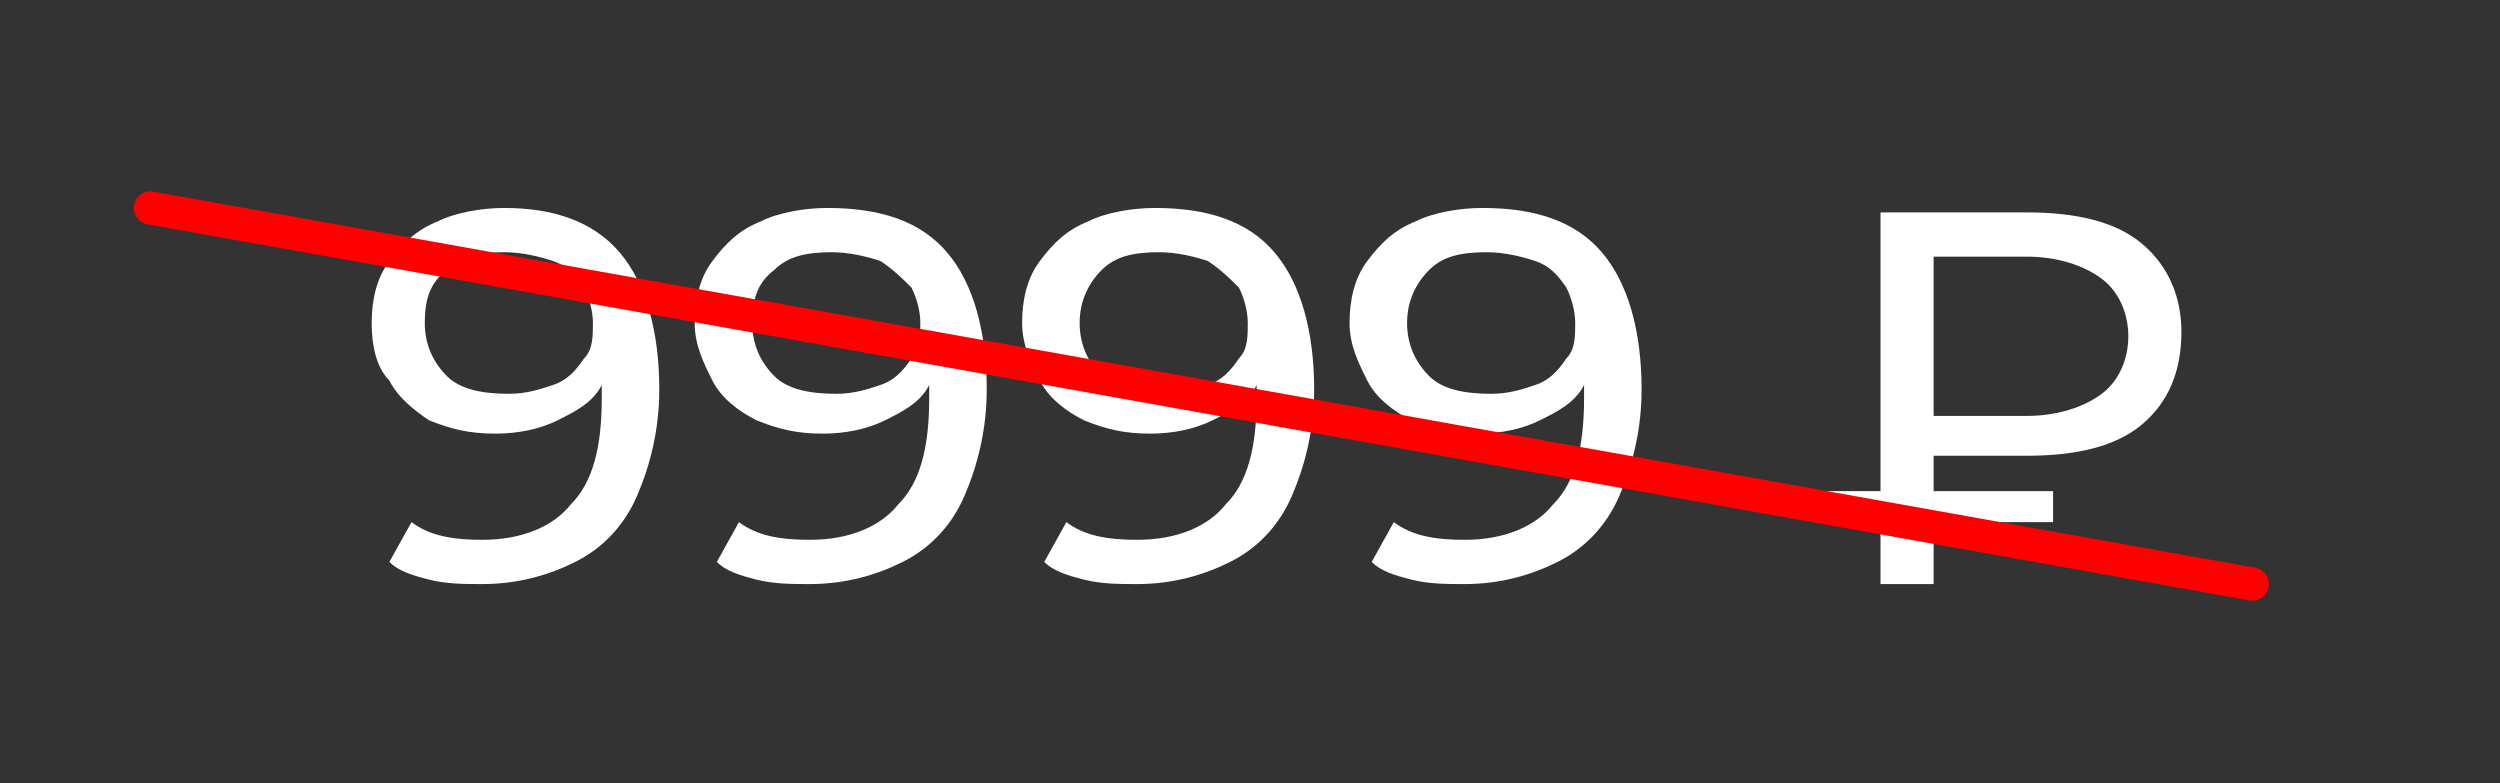
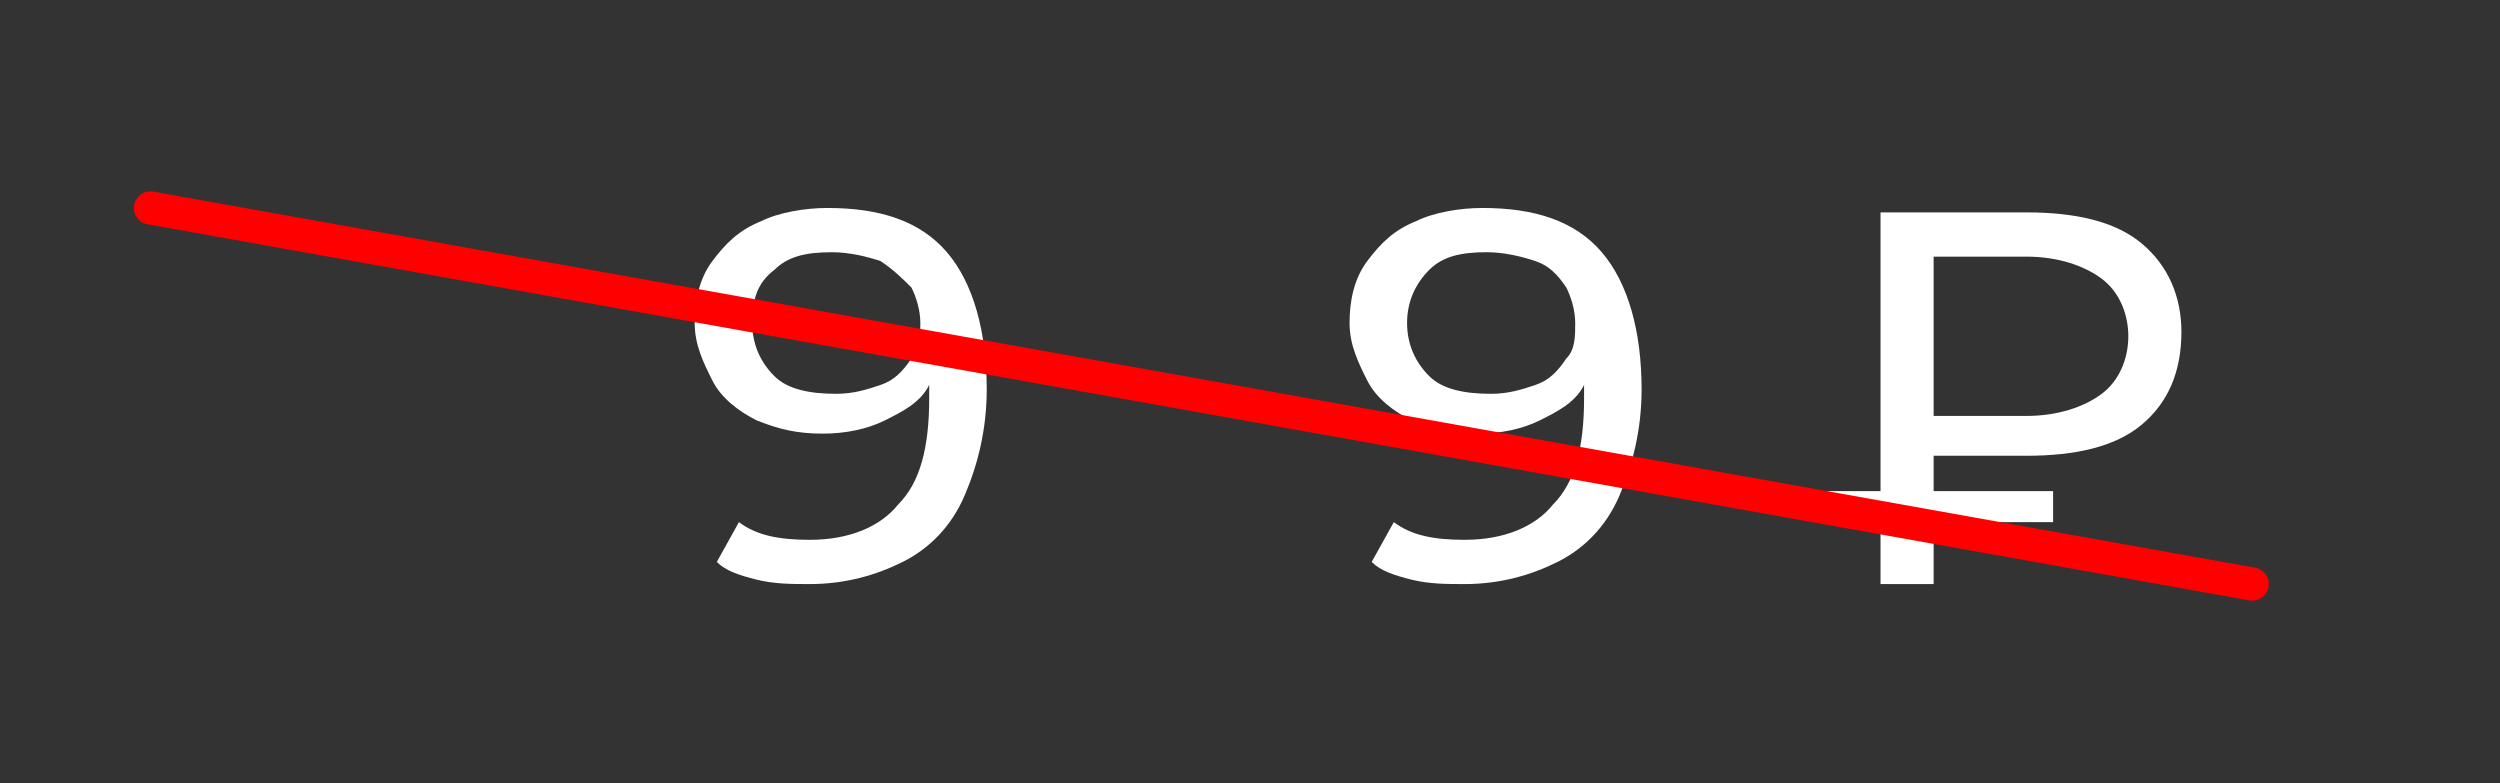
<svg xmlns="http://www.w3.org/2000/svg" id="Layer_1" x="0px" y="0px" viewBox="0 0 56.5 17.7" style="enable-background:new 0 0 56.5 17.7;" xml:space="preserve">
  <rect x="0" y="0" width="56.5" height="17.7" fill="#333333" stroke="none" />
  <style type="text/css"> .st0{fill:#FFFFFF;} .st1{fill:none;stroke:#FF0000;stroke-width:0.75;stroke-linecap:round;stroke-miterlimit:10;} </style>
  <g>
-     <path class="st0" d="M14,5.7c0.6,0.7,0.9,1.8,0.9,3.1c0,0.9-0.2,1.7-0.5,2.4s-0.8,1.2-1.4,1.5c-0.6,0.3-1.3,0.5-2.1,0.5 c-0.4,0-0.8,0-1.2-0.1s-0.7-0.2-0.9-0.4l0.5-0.9c0.4,0.3,0.9,0.4,1.6,0.4c0.9,0,1.6-0.3,2-0.8c0.5-0.5,0.7-1.3,0.7-2.4V8.7 c-0.2,0.4-0.6,0.6-1,0.8c-0.4,0.2-0.9,0.3-1.4,0.3c-0.6,0-1-0.1-1.5-0.3C9.4,9.3,9,9,8.8,8.6C8.5,8.3,8.4,7.8,8.4,7.3 c0-0.5,0.1-1,0.4-1.4C9.1,5.5,9.4,5.2,9.9,5c0.4-0.2,1-0.3,1.5-0.3C12.5,4.7,13.4,5,14,5.7z M12.5,8.7c0.3-0.1,0.5-0.3,0.7-0.6 c0.2-0.2,0.2-0.5,0.2-0.8c0-0.3-0.1-0.6-0.2-0.8C13,6.2,12.8,6,12.5,5.9c-0.3-0.1-0.7-0.2-1.1-0.2c-0.6,0-1,0.1-1.3,0.4 C9.7,6.4,9.6,6.8,9.6,7.3s0.2,0.9,0.5,1.2c0.3,0.3,0.8,0.4,1.4,0.4C11.9,8.9,12.2,8.8,12.5,8.7z" />
    <path class="st0" d="M21.4,5.7c0.6,0.7,0.9,1.8,0.9,3.1c0,0.9-0.2,1.7-0.5,2.4s-0.8,1.2-1.4,1.5c-0.6,0.3-1.3,0.5-2.1,0.5 c-0.4,0-0.8,0-1.2-0.1s-0.7-0.2-0.9-0.4l0.5-0.9c0.4,0.3,0.9,0.4,1.6,0.4c0.9,0,1.6-0.3,2-0.8c0.5-0.5,0.7-1.3,0.7-2.4V8.7 c-0.2,0.4-0.6,0.6-1,0.8c-0.4,0.2-0.9,0.3-1.4,0.3c-0.6,0-1-0.1-1.5-0.3c-0.4-0.2-0.8-0.5-1-0.9c-0.2-0.4-0.4-0.8-0.4-1.3 c0-0.5,0.1-1,0.4-1.4c0.3-0.4,0.6-0.7,1.1-0.9c0.4-0.2,1-0.3,1.5-0.3C19.9,4.7,20.8,5,21.4,5.7z M19.9,8.7c0.3-0.1,0.5-0.3,0.7-0.6 c0.2-0.2,0.2-0.5,0.2-0.8c0-0.3-0.1-0.6-0.2-0.8c-0.2-0.2-0.4-0.4-0.7-0.6c-0.3-0.1-0.7-0.2-1.1-0.2c-0.6,0-1,0.1-1.3,0.4 C17.1,6.4,17,6.8,17,7.3s0.2,0.9,0.5,1.2c0.3,0.3,0.8,0.4,1.4,0.4C19.3,8.9,19.6,8.8,19.9,8.7z" />
-     <path class="st0" d="M28.8,5.7c0.6,0.7,0.9,1.8,0.9,3.1c0,0.9-0.2,1.7-0.5,2.4s-0.8,1.2-1.4,1.5c-0.6,0.3-1.3,0.5-2.1,0.5 c-0.4,0-0.8,0-1.2-0.1s-0.7-0.2-0.9-0.4l0.5-0.9c0.4,0.3,0.9,0.4,1.6,0.4c0.9,0,1.6-0.3,2-0.8c0.5-0.5,0.7-1.3,0.7-2.4V8.7 c-0.2,0.4-0.6,0.6-1,0.8c-0.4,0.2-0.9,0.3-1.4,0.3c-0.6,0-1-0.1-1.5-0.3c-0.4-0.2-0.8-0.5-1-0.9c-0.2-0.4-0.4-0.8-0.4-1.3 c0-0.5,0.1-1,0.4-1.4c0.3-0.4,0.6-0.7,1.1-0.9c0.4-0.2,1-0.3,1.5-0.3C27.3,4.7,28.2,5,28.8,5.7z M27.3,8.7c0.3-0.1,0.5-0.3,0.7-0.6 c0.2-0.2,0.2-0.5,0.2-0.8c0-0.3-0.1-0.6-0.2-0.8c-0.2-0.2-0.4-0.4-0.7-0.6c-0.3-0.1-0.7-0.2-1.1-0.2c-0.6,0-1,0.1-1.3,0.4 c-0.3,0.3-0.5,0.7-0.5,1.2s0.2,0.9,0.5,1.2c0.3,0.3,0.8,0.4,1.4,0.4C26.7,8.9,27,8.8,27.3,8.7z" />
    <path class="st0" d="M36.2,5.7c0.6,0.7,0.9,1.8,0.9,3.1c0,0.9-0.2,1.7-0.5,2.4s-0.8,1.2-1.4,1.5c-0.6,0.3-1.3,0.5-2.1,0.5 c-0.4,0-0.8,0-1.2-0.1s-0.7-0.2-0.9-0.4l0.5-0.9c0.4,0.3,0.9,0.4,1.6,0.4c0.9,0,1.6-0.3,2-0.8c0.5-0.5,0.7-1.3,0.7-2.4V8.7 c-0.2,0.4-0.6,0.6-1,0.8c-0.4,0.2-0.9,0.3-1.4,0.3c-0.6,0-1-0.1-1.5-0.3c-0.4-0.2-0.8-0.5-1-0.9c-0.2-0.4-0.4-0.8-0.4-1.3 c0-0.5,0.1-1,0.4-1.4c0.3-0.4,0.6-0.7,1.1-0.9c0.4-0.2,1-0.3,1.5-0.3C34.7,4.7,35.6,5,36.2,5.7z M34.7,8.7c0.3-0.1,0.5-0.3,0.7-0.6 c0.2-0.2,0.2-0.5,0.2-0.8c0-0.3-0.1-0.6-0.2-0.8C35.2,6.2,35,6,34.7,5.9c-0.3-0.1-0.7-0.2-1.1-0.2c-0.6,0-1,0.1-1.3,0.4 c-0.3,0.3-0.5,0.7-0.5,1.2s0.2,0.9,0.5,1.2c0.3,0.3,0.8,0.4,1.4,0.4C34.1,8.9,34.4,8.8,34.7,8.7z" />
    <path class="st0" d="M43.7,10.4v0.7h2.7v0.7h-2.7v1.4h-1.2v-1.4h-1.2v-0.7h1.2V4.8h3.3c1.1,0,2,0.2,2.6,0.7C49,6,49.3,6.7,49.3,7.5 c0,0.9-0.3,1.6-0.9,2.1c-0.6,0.5-1.5,0.7-2.6,0.7H43.7z M47.5,6.3c-0.4-0.3-1-0.5-1.7-0.5h-2.1v3.6h2.1c0.7,0,1.3-0.2,1.7-0.5 s0.6-0.8,0.6-1.3S47.9,6.6,47.5,6.3z" />
  </g>
  <line class="st1" x1="3.4" y1="4.7" x2="50.9" y2="13.2" />
</svg>